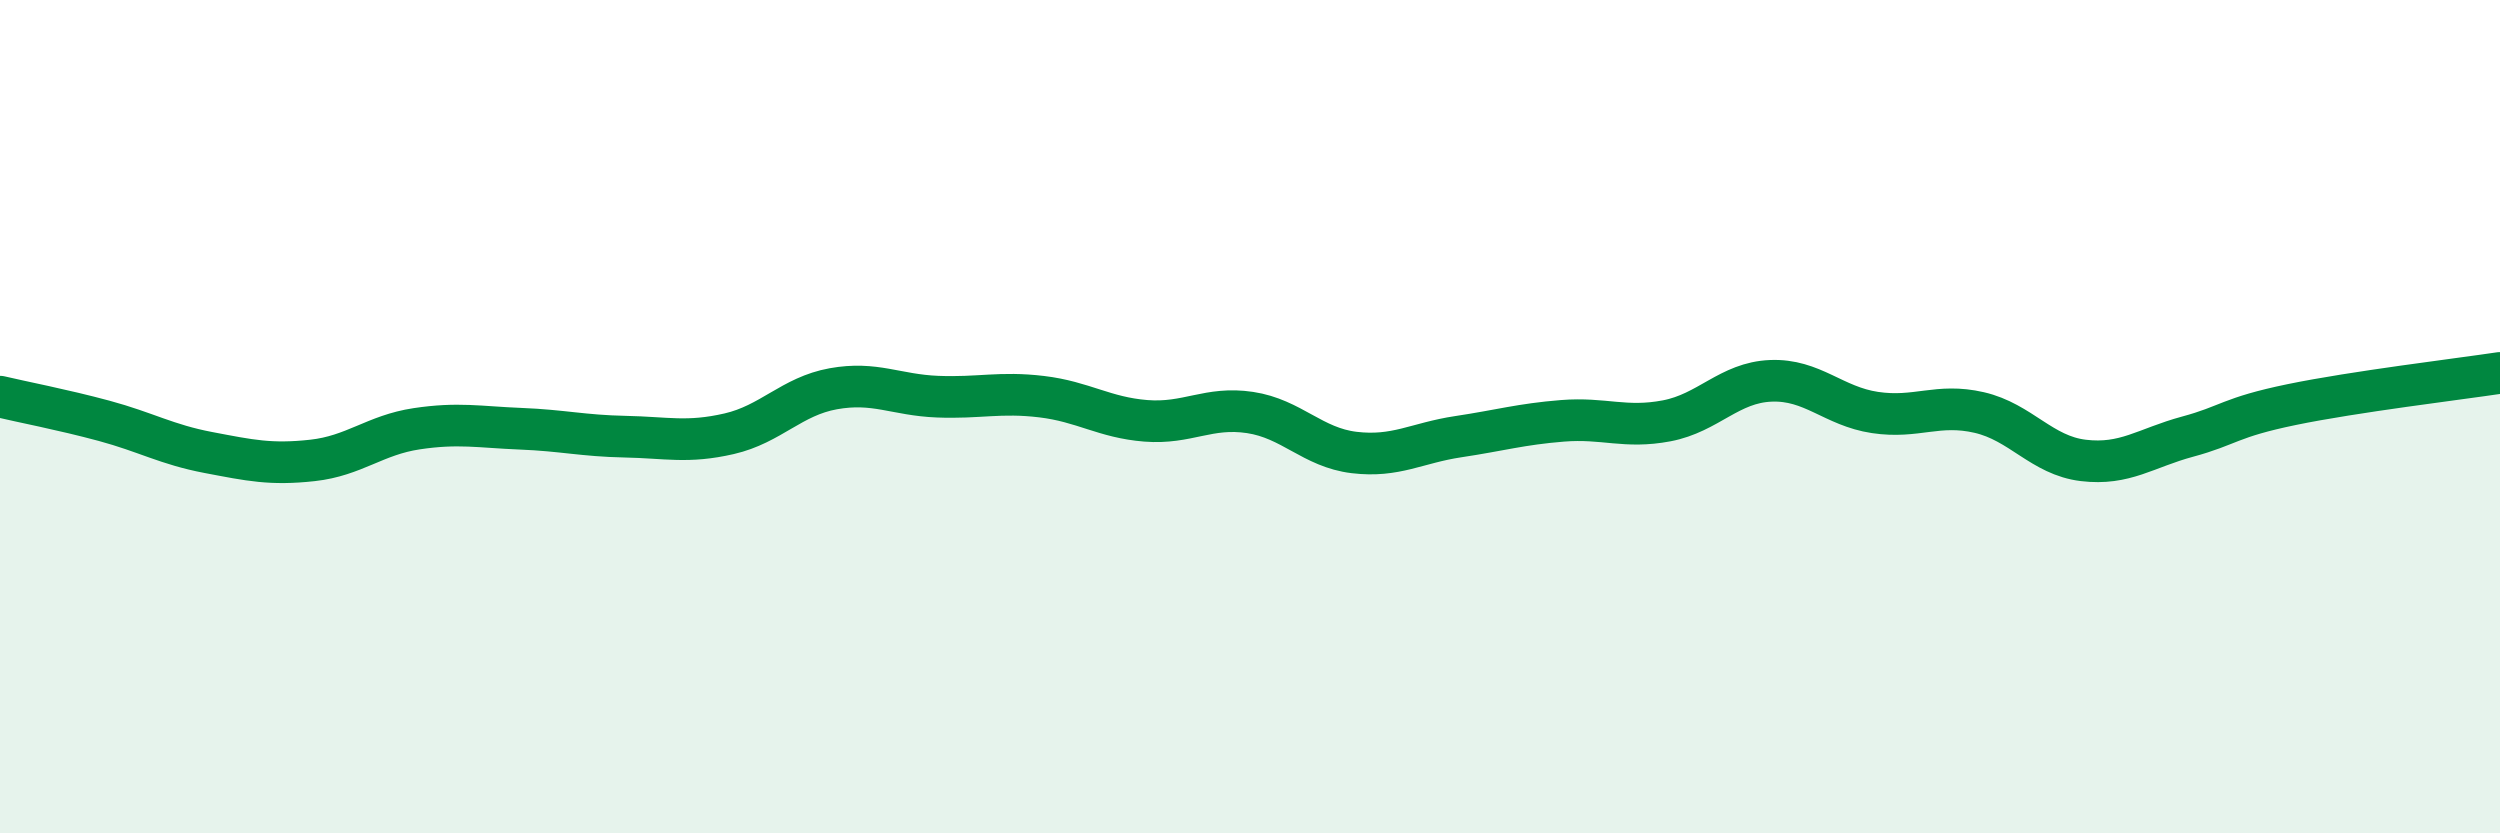
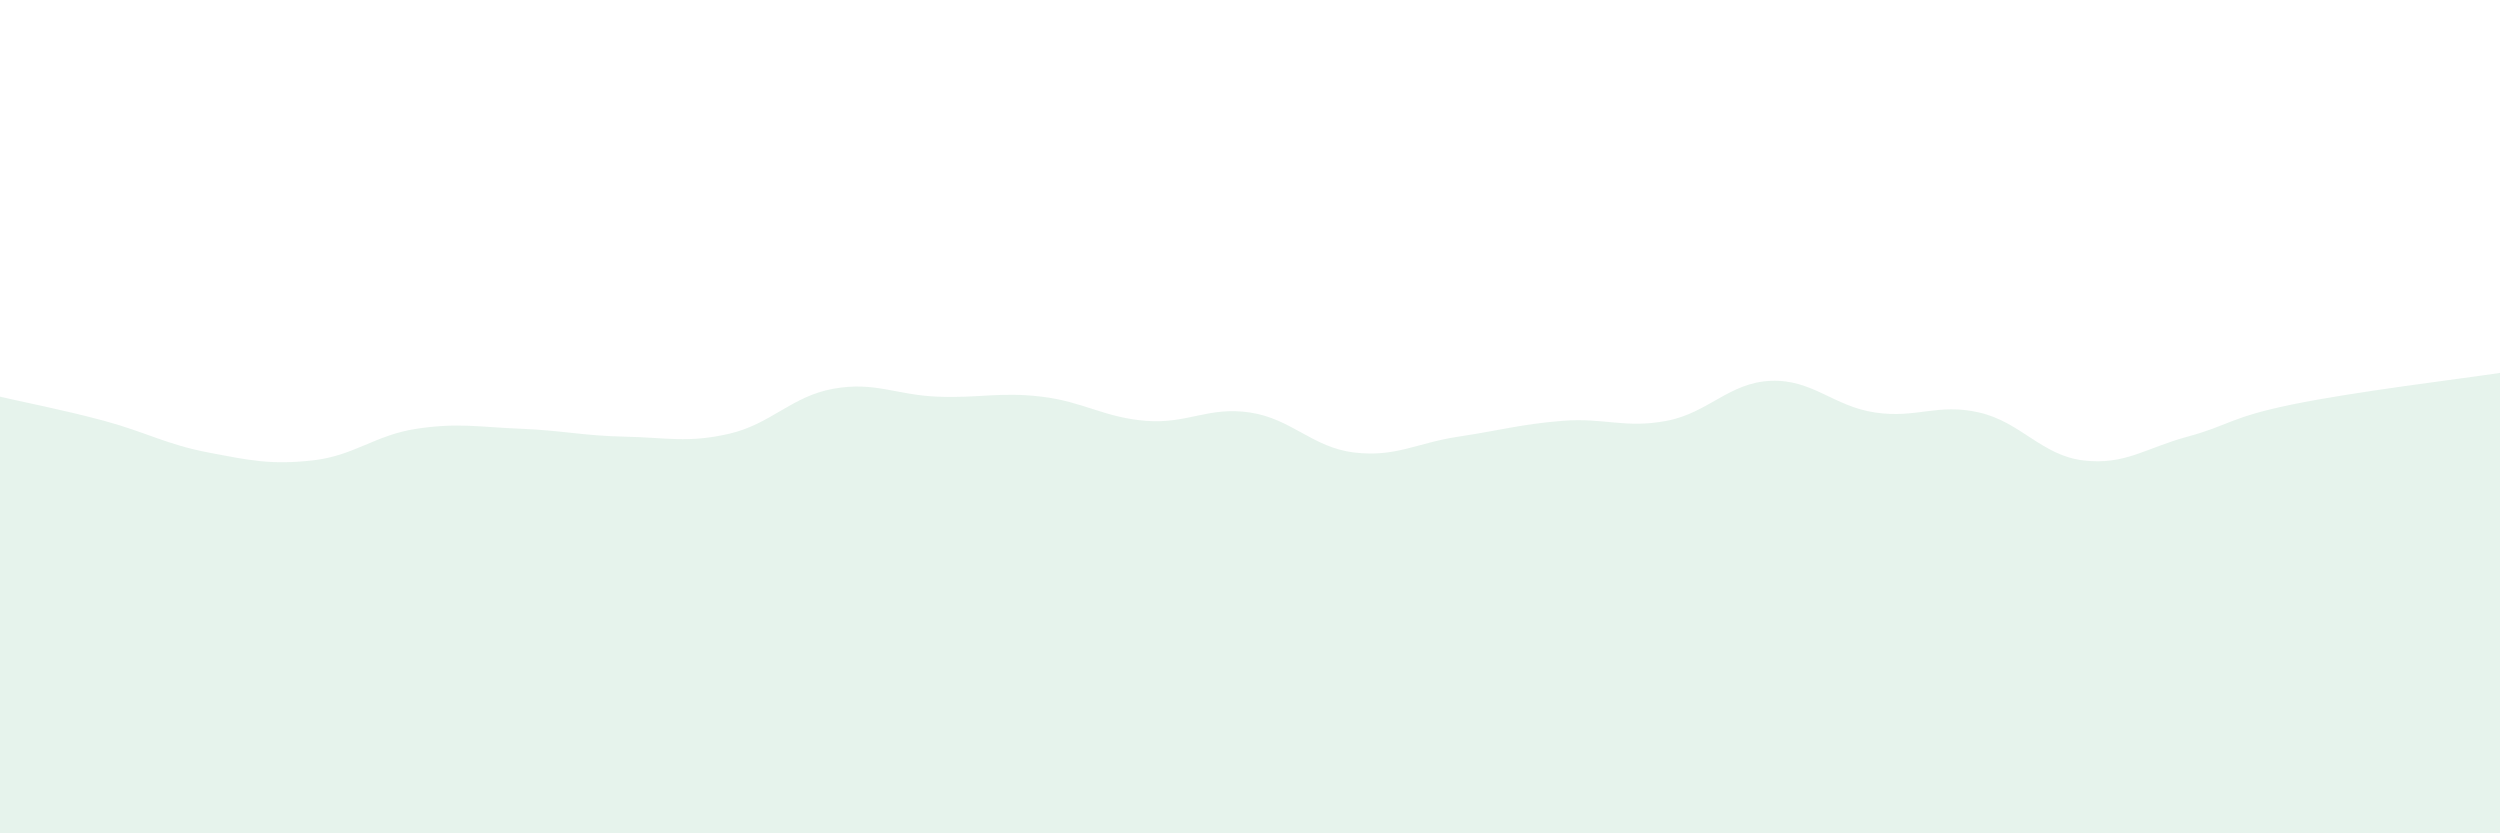
<svg xmlns="http://www.w3.org/2000/svg" width="60" height="20" viewBox="0 0 60 20">
  <path d="M 0,9.52 C 0.5,9.64 1.5,9.83 2.5,10.1 C 3.5,10.37 4,10.67 5,10.86 C 6,11.05 6.5,11.16 7.5,11.05 C 8.5,10.94 9,10.44 10,10.29 C 11,10.14 11.5,10.25 12.5,10.29 C 13.5,10.33 14,10.46 15,10.48 C 16,10.5 16.5,10.64 17.5,10.41 C 18.5,10.18 19,9.51 20,9.33 C 21,9.15 21.5,9.48 22.5,9.52 C 23.5,9.56 24,9.4 25,9.52 C 26,9.64 26.5,10.02 27.5,10.1 C 28.5,10.18 29,9.75 30,9.9 C 31,10.05 31.5,10.74 32.5,10.86 C 33.5,10.98 34,10.63 35,10.48 C 36,10.33 36.5,10.18 37.5,10.1 C 38.5,10.02 39,10.29 40,10.1 C 41,9.91 41.5,9.18 42.5,9.14 C 43.5,9.1 44,9.75 45,9.9 C 46,10.05 46.5,9.67 47.5,9.9 C 48.5,10.13 49,10.93 50,11.05 C 51,11.17 51.5,10.75 52.5,10.48 C 53.5,10.21 53.5,10.02 55,9.71 C 56.5,9.4 59,9.1 60,8.95L60 20L0 20Z" fill="#008740" opacity="0.1" stroke-linecap="round" stroke-linejoin="round" />
-   <path d="M 0,9.52 C 0.5,9.64 1.5,9.83 2.5,10.1 C 3.5,10.37 4,10.67 5,10.86 C 6,11.05 6.5,11.16 7.5,11.05 C 8.5,10.94 9,10.44 10,10.29 C 11,10.14 11.5,10.25 12.5,10.29 C 13.5,10.33 14,10.46 15,10.48 C 16,10.5 16.5,10.64 17.5,10.41 C 18.5,10.18 19,9.51 20,9.33 C 21,9.15 21.5,9.48 22.5,9.52 C 23.5,9.56 24,9.4 25,9.52 C 26,9.64 26.5,10.02 27.5,10.1 C 28.5,10.18 29,9.75 30,9.9 C 31,10.05 31.5,10.74 32.5,10.86 C 33.5,10.98 34,10.63 35,10.48 C 36,10.33 36.5,10.18 37.5,10.1 C 38.5,10.02 39,10.29 40,10.1 C 41,9.91 41.5,9.18 42.5,9.14 C 43.5,9.1 44,9.75 45,9.9 C 46,10.05 46.5,9.67 47.5,9.9 C 48.5,10.13 49,10.93 50,11.05 C 51,11.17 51.5,10.75 52.5,10.48 C 53.5,10.21 53.5,10.02 55,9.71 C 56.5,9.4 59,9.1 60,8.95" stroke="#008740" stroke-width="1" fill="none" stroke-linecap="round" stroke-linejoin="round" />
</svg>